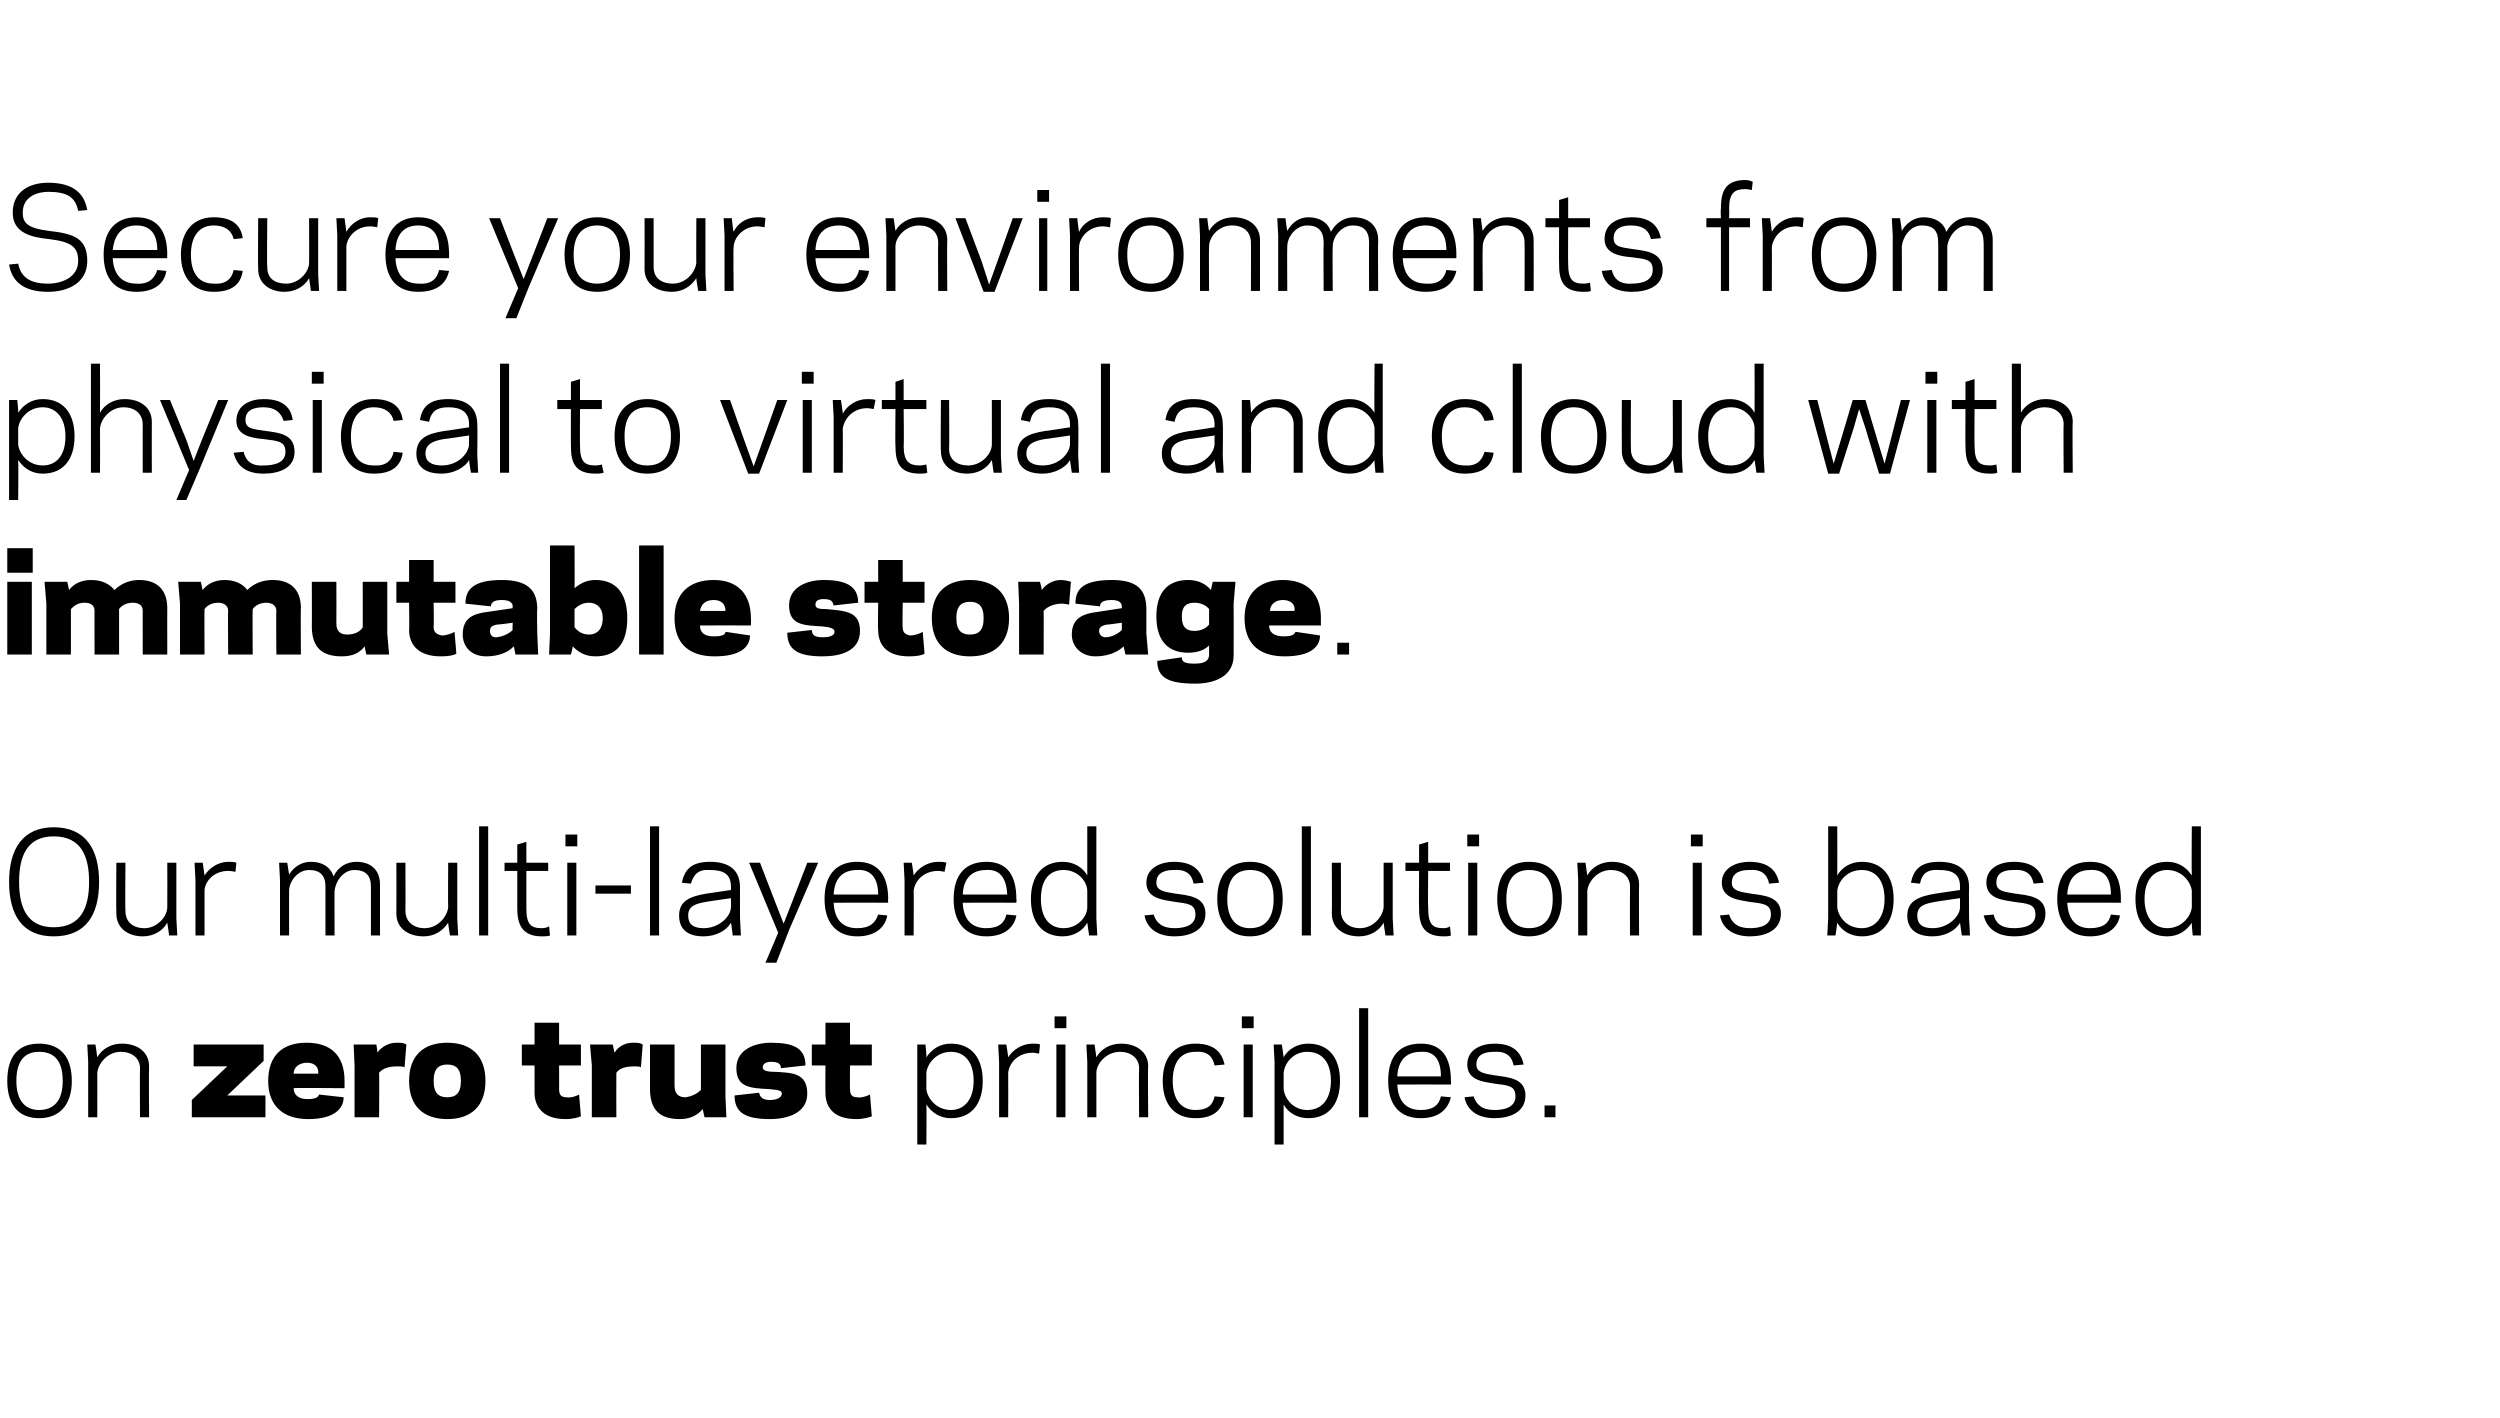
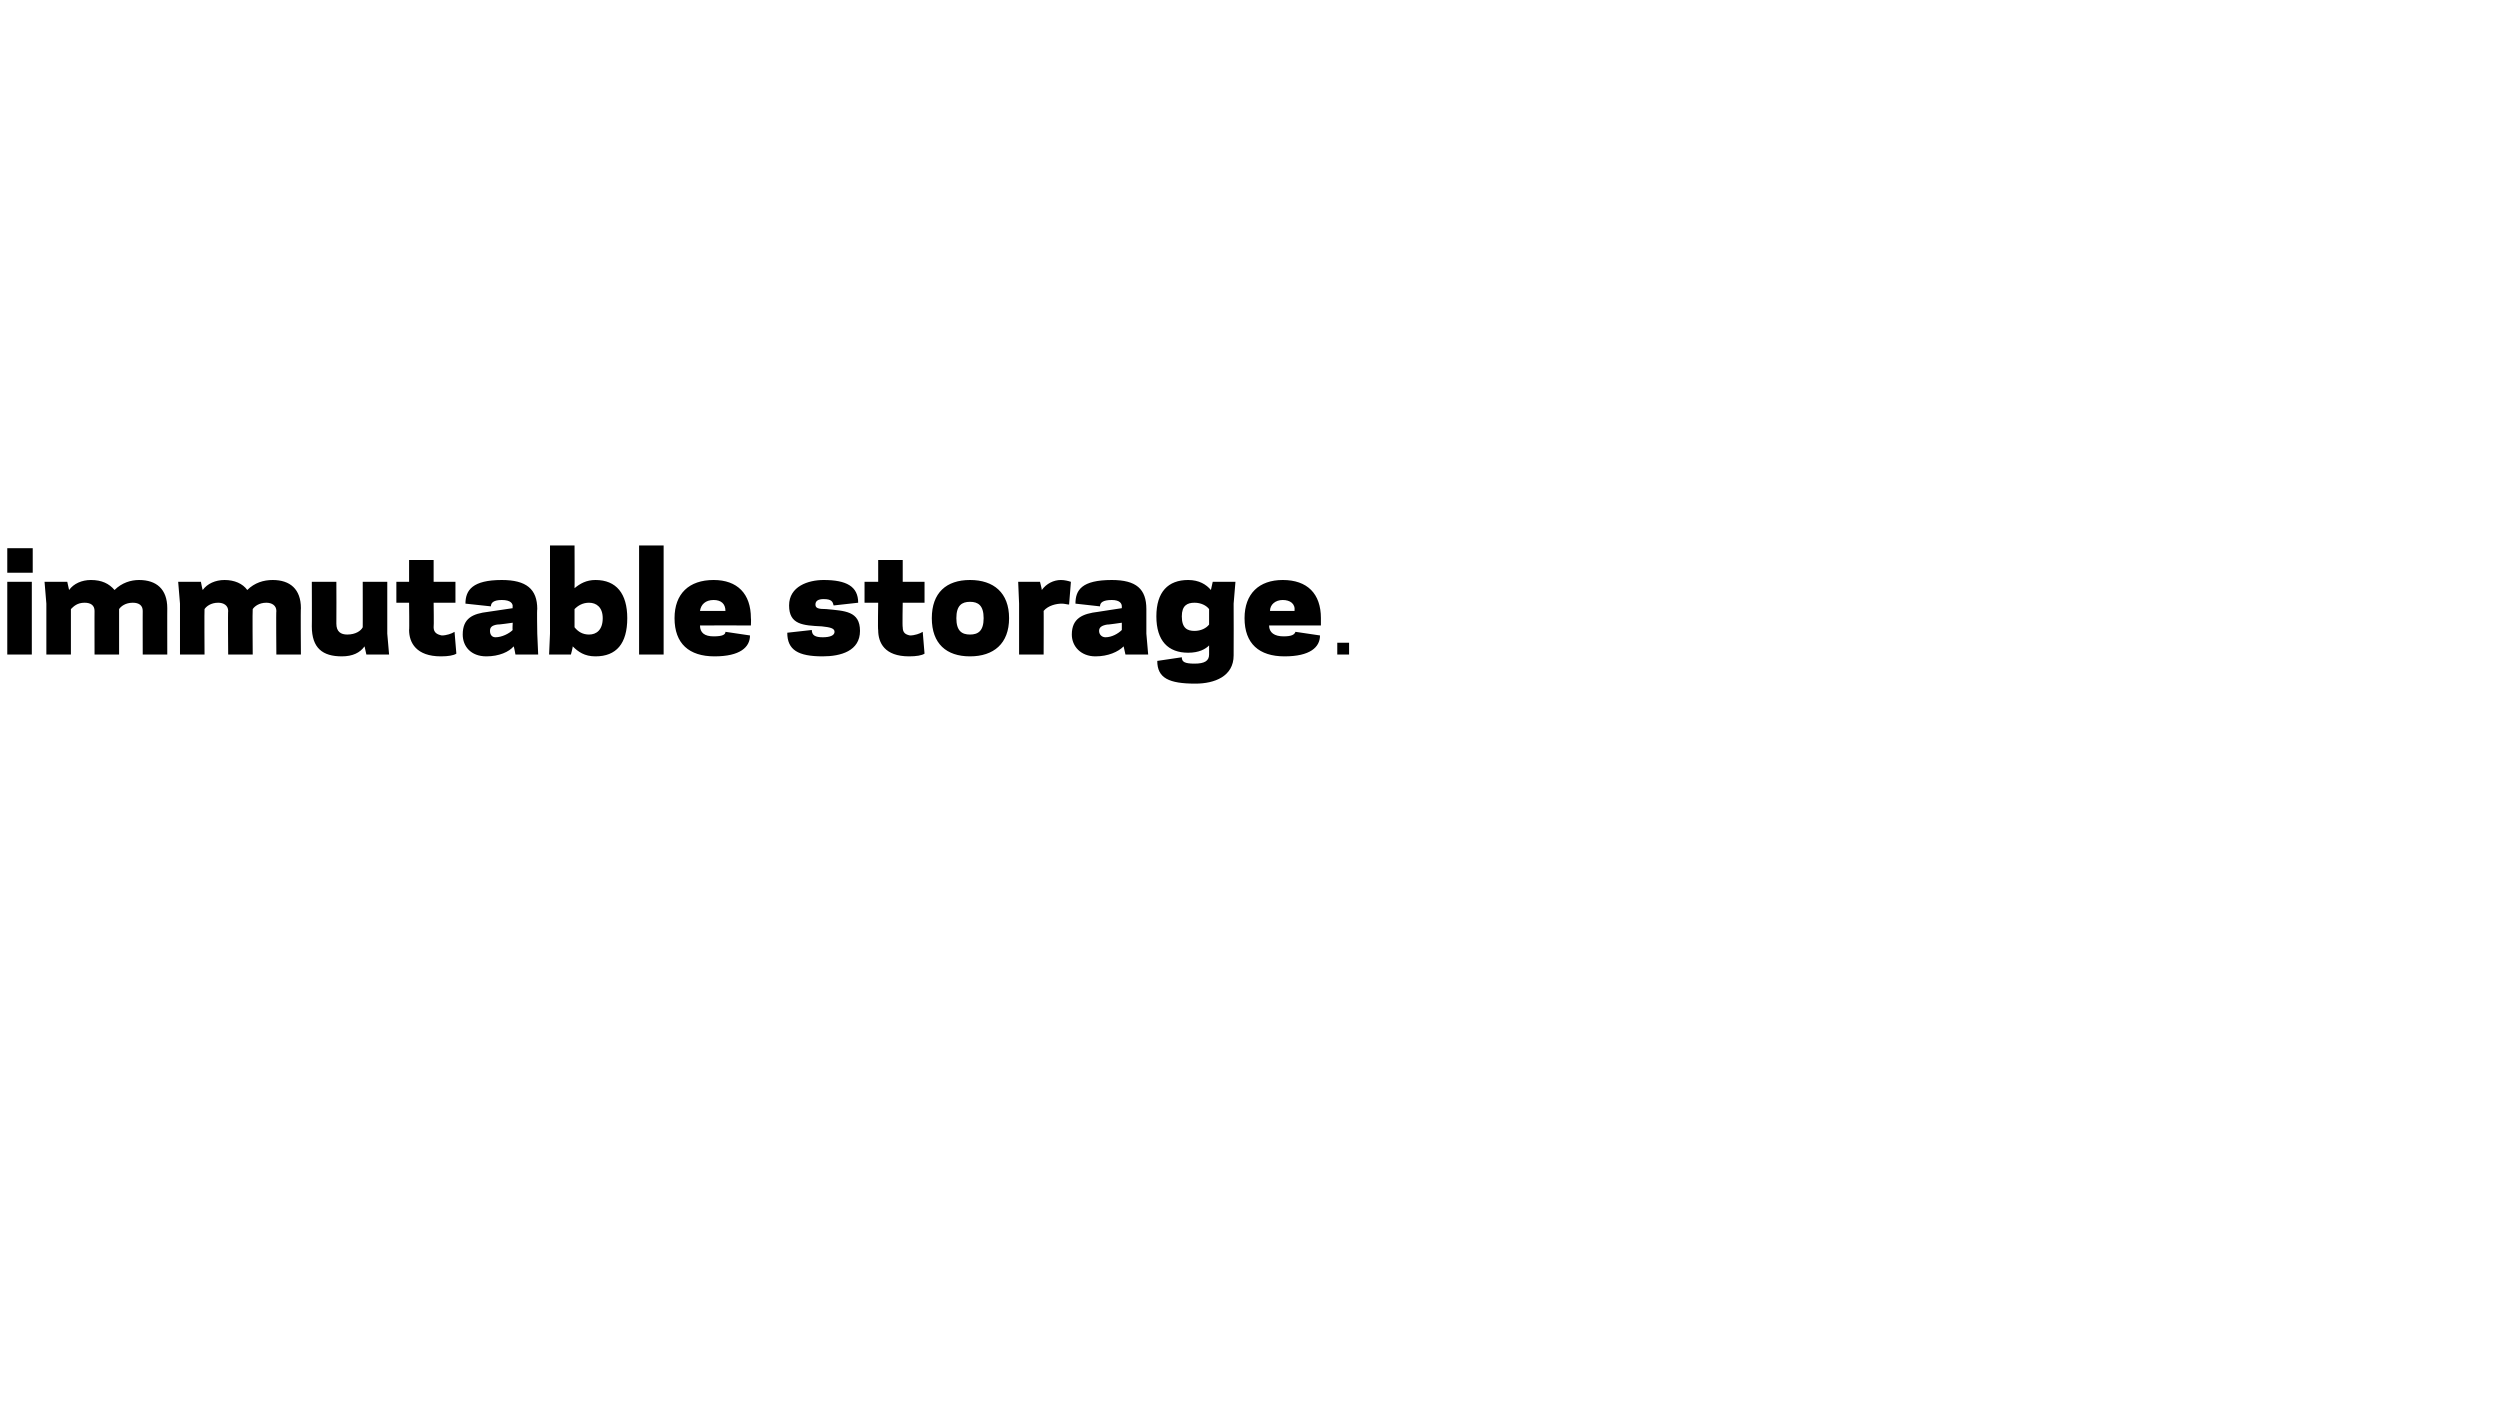
<svg xmlns="http://www.w3.org/2000/svg" version="1.1" width="275px" height="156px" viewBox="0 0 275 156">
  <desc>Secure your environments from physical to virtual and cloud with immutable storage. Our multi-layered solution is bas...</desc>
  <defs />
  <g id="Polygon15186">
-     <path d="m.8 118.9c0-2.8 1.3-4.1 3.5-4.1c2.2 0 3.6 1.3 3.6 4.1c0 2.7-1.4 4.1-3.6 4.1c-2.2 0-3.5-1.4-3.5-4.1zm1 0c0 2.2 1 3.2 2.5 3.2c1.6 0 2.6-1 2.6-3.2c0-2.3-1-3.2-2.6-3.2c-1.5 0-2.5.9-2.5 3.2zm8.9-2.6c.5-.9 1.5-1.5 2.7-1.5c1.7 0 3 .9 3 2.5c-.04.01 0 5.6 0 5.6l-1 0c0 0-.03-5.36 0-5.4c0-1.1-.9-1.8-2.1-1.8c-1.5 0-2.5 1.3-2.6 2.3c.01-.03 0 4.9 0 4.9l-1 0l0-6.1l-.1-1.9l.9 0c0 0 .21 1.36.2 1.4zm10.4 4.7l3.9-3.7l-3.7 0l0-2.4l7.7 0l0 1.8l-4 3.8l4.2 0l0 2.4l-8.1 0l0-1.9zm16.8-2.1c0-.01 0 .8 0 .8c0 0-5.64-.05-5.6 0c0 .7.5 1.2 1.5 1.2c.9 0 1.2-.2 1.3-.5c0 0 2.7.3 2.7.3c0 1.3-1.1 2.4-3.9 2.4c-2.8 0-4.4-1.5-4.4-4.2c0-2.8 1.6-4.2 4.2-4.2c2.7 0 4.2 1.4 4.2 4.2zm-5.6-.8c0 0 2.7 0 2.7 0c.1-.8-.5-1.2-1.2-1.2c-.9 0-1.5.5-1.5 1.2zm12.4-3.2c0 0-.2 2.5-.2 2.5c-.2-.1-.5-.1-.8-.1c-.6 0-1.5.1-2 .7c.04.02 0 4.9 0 4.9l-2.7 0l0-5.7l-.1-2.3l2.5 0c0 0 .15.87.1.9c.5-.7 1.3-1.1 2.1-1.1c.5 0 .8 0 1.1.2zm.3 4c0-2.8 1.6-4.2 4.2-4.2c2.6 0 4.2 1.4 4.2 4.2c0 2.8-1.6 4.2-4.2 4.2c-2.6 0-4.2-1.4-4.2-4.2zm2.7 0c0 1.4.6 1.8 1.5 1.8c.9 0 1.5-.4 1.5-1.8c0-1.4-.6-1.8-1.5-1.8c-.9 0-1.5.4-1.5 1.8zm9.7-4l1.4 0l0-2.4l2.7 0l0 2.4l2.4 0l0 2.3l-2.4 0c0 0 .01 2.63 0 2.6c0 .7.3.9.8.9c.6.1 1.2-.2 1.4-.3c0 0 .2 2.4.2 2.4c-.3.1-.8.3-1.7.3c-2.6 0-3.4-1.5-3.4-2.9c.01.01 0-3 0-3l-1.4 0l0-2.3zm13.3 0c0 0-.2 2.5-.2 2.5c-.2-.1-.4-.1-.7-.1c-.7 0-1.6.1-2 .7c-.02.02 0 4.9 0 4.9l-2.7 0l0-5.7l-.2-2.3l2.5 0c0 0 .19.87.2.9c.4-.7 1.2-1.1 2-1.1c.5 0 .8 0 1.1.2zm6.6 7.1c-.5.6-1.3 1.1-2.5 1.1c-2.1 0-3.3-.9-3.3-3.3c0-.01 0-4.9 0-4.9l2.7 0c0 0 0 4.54 0 4.5c0 1 .5 1.3 1.2 1.3c.8-.1 1.4-.5 1.7-.8c0 .01 0-5 0-5l2.7 0l0 5.7l.1 2.3l-2.4 0c0 0-.21-.89-.2-.9zm8.7-1.7c0-.4-.5-.4-1.4-.5c-2.1-.1-3.6-.2-3.6-2.3c0-2.1 2.1-2.8 3.8-2.8c2.5 0 3.8.6 3.8 2.5c0 0-2.7.3-2.7.3c0-.4-.2-.7-1.1-.7c-.5 0-.9.2-.9.6c0 .3.3.5 1.3.5c1.9.1 3.6.1 3.6 2.4c0 2.1-2.1 2.8-4.1 2.8c-2.7 0-3.9-.7-3.9-2.6c0 0 2.7-.3 2.7-.3c.1.5.4.8 1.2.8c.8 0 1.3-.3 1.3-.7zm3.3-5.4l1.5 0l0-2.4l2.7 0l0 2.4l2.4 0l0 2.3l-2.4 0c0 0-.02 2.63 0 2.6c0 .7.3.9.8.9c.5.1 1.2-.2 1.4-.3c0 0 .2 2.4.2 2.4c-.3.1-.9.3-1.7.3c-2.7 0-3.4-1.5-3.4-2.9c-.02.01 0-3 0-3l-1.5 0l0-2.3zm12.6 11l-1 0l0-9.1l0-1.9l.9 0c0 0 .14 1.38.1 1.4c.6-.9 1.5-1.5 2.7-1.5c2.2 0 3.5 1.5 3.5 4.1c0 2.6-1.3 4.1-3.5 4.1c-1.2 0-2.1-.6-2.7-1.5c.04.01 0 4.4 0 4.4zm2.7-10.2c-1.6 0-2.6 1.3-2.7 2.3c0 0 0 1.8 0 1.8c.1 1 1.1 2.3 2.7 2.3c1.5 0 2.5-1.2 2.5-3.2c0-2.1-1-3.2-2.5-3.2zm9.7.2c-.1 0-.4-.1-.7-.1c-1.7 0-2.6 1.2-2.7 2.2c.02.03 0 4.9 0 4.9l-1 0l0-6.1l-.1-1.9l.9 0c0 0 .22 1.42.2 1.4c.5-.8 1.5-1.5 2.7-1.5c.2 0 .7 0 .8.1c0 0-.1 1-.1 1zm3-2.8l-1.3 0l0-1.3l1.3 0l0 1.3zm-1.1 1.8l1 0l0 8l-1 0l0-8zm4.4 1.4c.5-.9 1.5-1.5 2.7-1.5c1.7 0 3 .9 3 2.5c-.05.01 0 5.6 0 5.6l-1 0c0 0-.04-5.36 0-5.4c0-1.1-.9-1.8-2.1-1.8c-1.5 0-2.6 1.3-2.6 2.3c0-.03 0 4.9 0 4.9l-1 0l0-6.1l-.1-1.9l.9 0c0 0 .2 1.36.2 1.4zm10.9 5.8c1.3 0 1.9-.5 2.1-1.5c0 0 1.1.1 1.1.1c-.3 1.4-1.2 2.3-3.2 2.3c-2.3 0-3.6-1.5-3.6-4.1c0-2.6 1.3-4.1 3.6-4.1c2 0 2.9.9 3.2 2.3c0 0-1.1.1-1.1.1c-.2-1-.8-1.6-2.1-1.5c-1.6 0-2.5 1.1-2.5 3.2c0 2 .9 3.2 2.5 3.2zm6.4-9l-1.3 0l0-1.3l1.3 0l0 1.3zm-1.1 1.8l1 0l0 8l-1 0l0-8zm4.4 11l-1 0l0-9.1l-.1-1.9l.9 0c0 0 .21 1.38.2 1.4c.5-.9 1.5-1.5 2.7-1.5c2.2 0 3.5 1.5 3.5 4.1c0 2.6-1.3 4.1-3.5 4.1c-1.2 0-2.2-.6-2.7-1.5c.01.01 0 4.4 0 4.4zm2.6-10.2c-1.6 0-2.5 1.3-2.6 2.3c0 0 0 1.8 0 1.8c.1 1 1 2.3 2.6 2.3c1.6 0 2.6-1.2 2.6-3.2c0-2.1-1-3.2-2.6-3.2zm5.7-4.8l1 0l0 12l-1 0l0-12zm10.1 8c.03-.03 0 .4 0 .4c0 0-5.9-.02-5.9 0c.1 2 1.1 2.8 2.6 2.8c1.4 0 2-.6 2.2-1.5c0 0 1.1.1 1.1.1c-.3 1.2-1.2 2.3-3.3 2.3c-2.3 0-3.6-1.4-3.6-4.1c0-2.8 1.3-4.1 3.6-4.1c2.3 0 3.3 1.5 3.3 4.1zm-5.9-.5c0 0 4.8 0 4.8 0c0-1.8-.7-2.8-2.2-2.7c-1.5 0-2.5.8-2.6 2.7zm13 2.2c0-1.2-.8-1.2-2.3-1.4c-1.1-.2-3-.3-3-2.1c0-1.7 1.6-2.3 3-2.3c2 0 2.9.9 3.2 2.3c0 0-1.1.1-1.1.1c-.2-1-.8-1.6-2.2-1.5c-.8 0-1.9.2-1.9 1.4c0 .9.9 1 2.1 1.2c1.4.2 3.3.3 3.3 2.2c0 1.9-1.8 2.5-3.4 2.5c-2.1 0-3.1-1.1-3.3-2.3c0 0 1-.1 1-.1c.3.9.9 1.5 2.3 1.5c1.1 0 2.3-.3 2.3-1.5zm4.4 2.3l-1.2 0l0-1.3l1.2 0l0 1.3z" stroke="none" fill="#000" />
-   </g>
+     </g>
  <g id="Polygon15185">
-     <path d="m1 97c0-3.6 1.5-6 4.9-6c3.5 0 5 2.4 5 6c0 3.7-1.5 6-5 6c-3.4 0-4.9-2.3-4.9-6zm1.1 0c0 2.7.8 5 3.8 5c3.1 0 3.9-2.3 3.9-5c0-2.7-.8-5-3.9-5c-3 0-3.8 2.3-3.8 5zm16.3 4.5c-.5.9-1.5 1.5-2.7 1.5c-1.6 0-2.9-.9-2.9-2.5c-.04-.04 0-5.6 0-5.6l1 0c0 0-.05 5.34 0 5.3c0 1.2.8 1.9 2.1 1.9c1.4 0 2.5-1.3 2.5-2.3c.02 0 0-4.9 0-4.9l1 0l0 6.1l.1 1.9l-.9 0c0 0-.18-1.39-.2-1.4zm7.5-5.6c-.1 0-.4-.1-.8-.1c-1.6 0-2.6 1.2-2.6 2.2c0 .03 0 4.9 0 4.9l-1 0l0-6.1l-.1-1.9l.9 0c0 0 .2 1.42.2 1.4c.5-.8 1.5-1.5 2.6-1.5c.3 0 .7 0 .9.1c0 0-.1 1-.1 1zm5.9.3c.5-.8 1.3-1.4 2.4-1.4c1.2 0 2.1.5 2.5 1.6c.5-1.1 1.5-1.6 2.5-1.6c1.6 0 2.6.9 2.6 2.5c-.01.01 0 5.6 0 5.6l-1 0c0 0 0-5.36 0-5.4c0-1.2-.6-1.8-1.8-1.8c-1.3 0-2.1 1.3-2.2 2.3c-.01-.03 0 4.9 0 4.9l-1 0c0 0 0-5.36 0-5.4c0-1.2-.6-1.8-1.8-1.8c-1.3 0-2.2 1.3-2.2 2.3c0-.03 0 4.9 0 4.9l-1 0l0-6.1l-.1-1.9l.9 0c0 0 .2 1.33.2 1.3zm17.5 5.3c-.6.9-1.5 1.5-2.7 1.5c-1.7 0-3-.9-3-2.5c.02-.04 0-5.6 0-5.6l1 0c0 0 .01 5.34 0 5.3c0 1.2.9 1.9 2.1 1.9c1.5 0 2.5-1.3 2.6-2.3c-.03 0 0-4.9 0-4.9l1 0l0 6.1l.1 1.9l-.9 0c0 0-.23-1.39-.2-1.4zm3.4-10.6l1 0l0 12l-1 0l0-12zm2.8 4l1.4 0l0-2l1-.3l0 2.3l2.4 0l0 .9l-2.4 0c0 0 0 4.09 0 4.1c0 1.8.5 2.2 1.7 2.2c.4 0 .6-.1.8-.2c0 0 .1 1 .1 1c-.2.1-.6.1-.9.1c-2.3 0-2.7-1.5-2.7-3.1c.01-.01 0-4.1 0-4.1l-1.4 0l0-.9zm8-1.8l-1.3 0l0-1.3l1.3 0l0 1.3zm-1.1 1.8l1 0l0 8l-1 0l0-8zm3.1 3.4l0-.9l3.9 0l0 .9l-3.9 0zm6-7.4l1 0l0 12l-1 0l0-12zm6.2 7.4c0 0 2.7-.4 2.7-.4c0 0 .03-.38 0-.4c0-1.4-.9-1.8-2.3-1.8c-1.3-.1-1.8.5-2.1 1.5c0 0-1-.1-1-.1c.3-1.4 1-2.3 3.1-2.3c2.1 0 3.3.9 3.3 2.8c-.01-.02 0 3.4 0 3.4l.1 1.9l-.9 0c0 0-.17-1.4-.2-1.4c-.5.9-1.7 1.5-3 1.5c-1.8 0-2.7-.8-2.7-2.3c0-1.6 1.2-2.1 3-2.4zm-.3 3.8c1.7 0 3-1.3 3-2.3c.03 0 0-1 0-1c0 0-2.72.39-2.7.4c-1.1.2-2 .4-2 1.5c0 1 .6 1.4 1.7 1.4zm9.4.2l-1.4 3.6l-1.2 0l1.4-3.3l-3.2-7.7l1.2 0l1.7 4.4l.9 2.3l.9-2.3l1.7-4.4l1.2 0l-3.2 7.4zm10.9-3.4c-.04-.03 0 .4 0 .4c0 0-5.96-.02-6 0c.1 2 1.1 2.8 2.6 2.8c1.4 0 2-.6 2.3-1.5c0 0 1 .1 1 .1c-.2 1.2-1.2 2.3-3.3 2.3c-2.2 0-3.6-1.4-3.6-4.1c0-2.8 1.4-4.1 3.6-4.1c2.3 0 3.4 1.5 3.4 4.1zm-6-.5c0 0 4.9 0 4.9 0c0-1.8-.8-2.8-2.3-2.7c-1.5 0-2.5.8-2.6 2.7zm12.2-2.5c-.1 0-.4-.1-.7-.1c-1.7 0-2.6 1.2-2.7 2.2c.03.03 0 4.9 0 4.9l-1 0l0-6.1l-.1-1.9l.9 0c0 0 .23 1.42.2 1.4c.5-.8 1.5-1.5 2.7-1.5c.3 0 .7 0 .9.1c0 0-.2 1-.2 1zm7.9 3c.04-.03 0 .4 0 .4c0 0-5.89-.02-5.9 0c.1 2 1.1 2.8 2.6 2.8c1.4 0 2-.6 2.2-1.5c0 0 1.1.1 1.1.1c-.2 1.2-1.2 2.3-3.3 2.3c-2.2 0-3.6-1.4-3.6-4.1c0-2.8 1.4-4.1 3.6-4.1c2.3 0 3.3 1.5 3.3 4.1zm-5.9-.5c0 0 4.9 0 4.9 0c-.1-1.8-.8-2.8-2.3-2.7c-1.5 0-2.5.8-2.6 2.7zm13.7-7.5l1 0l0 10.1l.1 1.9l-.9 0c0 0-.19-1.4-.2-1.4c-.5.9-1.5 1.5-2.7 1.5c-2.2 0-3.5-1.5-3.5-4.1c0-2.6 1.3-4.1 3.5-4.1c1.2 0 2.2.6 2.7 1.5c.01-.04 0-5.4 0-5.4zm-2.6 11.2c1.6 0 2.6-1.3 2.6-2.3c0 0 0-1.8 0-1.8c0-1-1-2.3-2.6-2.3c-1.6 0-2.5 1.1-2.5 3.2c0 2 .9 3.2 2.5 3.2zm14.5-1.5c0-1.2-.9-1.2-2.3-1.4c-1.1-.2-3.1-.3-3.1-2.1c0-1.7 1.7-2.3 3-2.3c2.1 0 3 .9 3.3 2.3c0 0-1.1.1-1.1.1c-.2-1-.8-1.6-2.2-1.5c-.8 0-1.9.2-1.9 1.4c0 .9.9 1 2.1 1.2c1.4.2 3.3.3 3.3 2.2c0 1.9-1.8 2.5-3.4 2.5c-2.1 0-3.1-1.1-3.3-2.3c0 0 1-.1 1-.1c.3.9.9 1.5 2.3 1.5c1.1 0 2.3-.3 2.3-1.5zm2.4-1.7c0-2.8 1.4-4.1 3.6-4.1c2.2 0 3.6 1.3 3.6 4.1c0 2.7-1.4 4.1-3.6 4.1c-2.2 0-3.6-1.4-3.6-4.1zm1.1 0c0 2.2 1 3.2 2.5 3.2c1.6 0 2.6-1 2.6-3.2c0-2.3-1-3.2-2.6-3.2c-1.5 0-2.5.9-2.5 3.2zm8.2-8l1 0l0 12l-1 0l0-12zm9 10.6c-.5.9-1.5 1.5-2.7 1.5c-1.7 0-3-.9-3-2.5c.03-.04 0-5.6 0-5.6l1 0c0 0 .02 5.34 0 5.3c0 1.2.9 1.9 2.1 1.9c1.5 0 2.5-1.3 2.6-2.3c-.01 0 0-4.9 0-4.9l1 0l0 6.1l.1 1.9l-.9 0c0 0-.21-1.39-.2-1.4zm2.4-6.6l1.5 0l0-2l1-.3l0 2.3l2.4 0l0 .9l-2.4 0c0 0-.04 4.09 0 4.1c0 1.8.5 2.2 1.7 2.2c.3 0 .6-.1.7-.2c0 0 .1 1 .1 1c-.2.1-.5.1-.8.1c-2.4 0-2.7-1.5-2.7-3.1c-.03-.01 0-4.1 0-4.1l-1.5 0l0-.9zm8.1-1.8l-1.3 0l0-1.3l1.3 0l0 1.3zm-1.2 1.8l1 0l0 8l-1 0l0-8zm3.2 4c0-2.8 1.3-4.1 3.5-4.1c2.2 0 3.6 1.3 3.6 4.1c0 2.7-1.4 4.1-3.6 4.1c-2.2 0-3.5-1.4-3.5-4.1zm1 0c0 2.2 1 3.2 2.5 3.2c1.6 0 2.6-1 2.6-3.2c0-2.3-1-3.2-2.6-3.2c-1.5 0-2.5.9-2.5 3.2zm8.9-2.6c.5-.9 1.5-1.5 2.7-1.5c1.7 0 3 .9 3 2.5c-.03.01 0 5.6 0 5.6l-1 0c0 0-.02-5.36 0-5.4c0-1.1-.9-1.8-2.1-1.8c-1.5 0-2.5 1.3-2.6 2.3c.01-.03 0 4.9 0 4.9l-1 0l0-6.1l-.1-1.9l.9 0c0 0 .21 1.36.2 1.4zm12.7-3.2l-1.3 0l0-1.3l1.3 0l0 1.3zm-1.1 1.8l1 0l0 8l-1 0l0-8zm8.6 5.7c0-1.2-.9-1.2-2.4-1.4c-1-.2-3-.3-3-2.1c0-1.7 1.7-2.3 3-2.3c2.1 0 3 .9 3.3 2.3c0 0-1.1.1-1.1.1c-.2-1-.8-1.6-2.2-1.5c-.8 0-1.9.2-1.9 1.4c0 .9.9 1 2.1 1.2c1.4.2 3.3.3 3.3 2.2c0 1.9-1.8 2.5-3.4 2.5c-2.1 0-3.1-1.1-3.3-2.3c0 0 1-.1 1-.1c.3.9.9 1.5 2.3 1.5c1.1 0 2.3-.3 2.3-1.5zm7.3-4.3c.5-.9 1.5-1.5 2.7-1.5c2.2 0 3.5 1.5 3.5 4.1c0 2.6-1.3 4.1-3.5 4.1c-1.2 0-2.2-.6-2.7-1.5c.02 0-.2 1.4-.2 1.4l-.9 0l.1-1.9l0-10.1l1 0c0 0 .02 5.36 0 5.4zm2.7-.6c-1.7 0-2.6 1.3-2.7 2.3c0 0 0 1.8 0 1.8c.1 1 1 2.3 2.7 2.3c1.5 0 2.5-1.2 2.5-3.2c0-2.1-1-3.2-2.5-3.2zm8.1 2.6c-.02 0 2.7-.4 2.7-.4c0 0 .01-.38 0-.4c0-1.4-.9-1.8-2.3-1.8c-1.4-.1-1.9.5-2.1 1.5c0 0-1-.1-1-.1c.3-1.4 1-2.3 3.1-2.3c2.1 0 3.3.9 3.3 2.8c-.03-.02 0 3.4 0 3.4l.1 1.9l-.9 0c0 0-.19-1.4-.2-1.4c-.5.9-1.7 1.5-3 1.5c-1.8 0-2.8-.8-2.8-2.3c0-1.6 1.3-2.1 3.1-2.4zm-.3 3.8c1.7 0 3-1.3 3-2.3c.01 0 0-1 0-1c0 0-2.74.39-2.7.4c-1.1.2-2 .4-2 1.5c0 1 .6 1.4 1.7 1.4zm11.3-1.5c0-1.2-.9-1.2-2.4-1.4c-1.1-.2-3-.3-3-2.1c0-1.7 1.6-2.3 3-2.3c2.1 0 3 .9 3.3 2.3c0 0-1.1.1-1.1.1c-.2-1-.8-1.6-2.2-1.5c-.9 0-1.9.2-1.9 1.4c0 .9.8 1 2.1 1.2c1.4.2 3.3.3 3.3 2.2c0 1.9-1.8 2.5-3.4 2.5c-2.2 0-3.1-1.1-3.4-2.3c0 0 1.1-.1 1.1-.1c.2.9.8 1.5 2.2 1.5c1.2 0 2.4-.3 2.4-1.5zm9.4-1.7c-.01-.03 0 .4 0 .4c0 0-5.93-.02-5.9 0c.1 2 1.1 2.8 2.5 2.8c1.5 0 2.1-.6 2.3-1.5c0 0 1 .1 1 .1c-.2 1.2-1.2 2.3-3.3 2.3c-2.2 0-3.6-1.4-3.6-4.1c0-2.8 1.4-4.1 3.6-4.1c2.4 0 3.4 1.5 3.4 4.1zm-5.9-.5c0 0 4.8 0 4.8 0c0-1.8-.7-2.8-2.3-2.7c-1.4 0-2.4.8-2.5 2.7zm13.7-7.5l1 0l0 10.1l0 1.9l-.9 0c0 0-.14-1.4-.1-1.4c-.6.9-1.5 1.5-2.7 1.5c-2.2 0-3.5-1.5-3.5-4.1c0-2.6 1.3-4.1 3.5-4.1c1.2 0 2.1.6 2.7 1.5c-.04-.04 0-5.4 0-5.4zm-2.7 11.2c1.6 0 2.6-1.3 2.7-2.3c0 0 0-1.8 0-1.8c-.1-1-1.1-2.3-2.7-2.3c-1.5 0-2.5 1.1-2.5 3.2c0 2 1 3.2 2.5 3.2z" stroke="none" fill="#000" />
-   </g>
+     </g>
  <g id="Polygon15184">
    <path d="m3.6 63l-2.8 0l0-2.7l2.8 0l0 2.7zm-2.8 1l2.7 0l0 8l-2.7 0l0-8zm6.8.9c.5-.7 1.4-1.1 2.4-1.1c1.2 0 2 .4 2.6 1.1c.8-.8 1.8-1.1 2.7-1.1c1.9 0 3.1 1 3.1 3.1c-.01-.03 0 5.1 0 5.1l-2.7 0c0 0-.01-4.83 0-4.8c0-.6-.4-.9-1.1-.9c-.8 0-1.3.4-1.5.7c-.01 0 0 5 0 5l-2.7 0c0 0-.01-4.83 0-4.8c0-.6-.4-.9-1.1-.9c-.8 0-1.2.4-1.5.7c0 0 0 5 0 5l-2.7 0l0-5.6l-.2-2.4l2.5 0c0 0 .2.9.2.9zm14.7 0c.5-.7 1.4-1.1 2.4-1.1c1.1 0 2 .4 2.5 1.1c.8-.8 1.8-1.1 2.8-1.1c1.9 0 3.1 1 3.1 3.1c-.04-.03 0 5.1 0 5.1l-2.7 0c0 0-.04-4.83 0-4.8c0-.6-.5-.9-1.1-.9c-.8 0-1.3.4-1.5.7c-.04 0 0 5 0 5l-2.7 0c0 0-.04-4.83 0-4.8c0-.6-.5-.9-1.1-.9c-.8 0-1.3.4-1.5.7c-.03 0 0 5 0 5l-2.7 0l0-5.6l-.2-2.4l2.5 0c0 0 .17.9.2.9zm17.8 6.2c-.5.7-1.3 1.1-2.5 1.1c-2.1 0-3.3-.9-3.3-3.3c.02.02 0-4.9 0-4.9l2.7 0c0 0 .02 4.58 0 4.6c0 .9.5 1.2 1.2 1.2c.9 0 1.5-.4 1.7-.8c.01.04 0-5 0-5l2.7 0l0 5.7l.2 2.3l-2.5 0c0 0-.19-.86-.2-.9zm3.5-7.1l1.4 0l0-2.4l2.7 0l0 2.4l2.4 0l0 2.3l-2.4 0c0 0 .04 2.67 0 2.7c0 .6.4.8.9.9c.5 0 1.1-.2 1.4-.4c0 0 .2 2.4.2 2.4c-.3.2-.9.3-1.7.3c-2.7 0-3.5-1.5-3.5-2.9c.04.04 0-3 0-3l-1.4 0l0-2.3zm10.1 3.3c.03 0 2.7-.4 2.7-.4c0 0-.05-.2 0-.2c0-.3-.2-.7-1.2-.7c-.9 0-1.2.3-1.2.7c0 0-2.8-.3-2.8-.3c0-1.5.8-2.6 4-2.6c2.7 0 3.9 1 3.9 3.2c-.05-.04 0 2.7 0 2.7l.1 2.3l-2.5 0c0 0-.15-.86-.2-.9c-.5.6-1.6 1.1-3 1.1c-1.7 0-2.6-1.1-2.6-2.4c0-1.8 1.1-2.3 2.8-2.5zm.8 2.8c.7 0 1.5-.4 1.9-.8c-.05.03 0-.8 0-.8c0 0-1.68.24-1.7.2c-.6.1-.8.3-.8.7c0 .4.2.7.6.7zm8.7-5.4c.6-.5 1.3-.9 2.3-.9c2.3 0 3.5 1.5 3.5 4.2c0 2.8-1.2 4.2-3.5 4.2c-1.2 0-1.9-.5-2.5-1.1c.03.04-.2.9-.2.9l-2.4 0l.1-2.3l0-9.7l2.7 0c0 0 .02 4.74 0 4.7zm1.6 1.6c-.7 0-1.2.3-1.6.7c0 0 0 2 0 2c.4.5.9.8 1.6.8c.8 0 1.5-.5 1.5-1.8c0-1.2-.7-1.7-1.5-1.7zm5.5-6.3l2.7 0l0 12l-2.7 0l0-12zm12.3 8c.03.02 0 .8 0 .8c0 0-5.61-.01-5.6 0c0 .8.5 1.2 1.5 1.2c1 0 1.3-.2 1.3-.5c0 0 2.7.4 2.7.4c0 1.3-1.1 2.3-3.9 2.3c-2.8 0-4.4-1.4-4.4-4.2c0-2.7 1.6-4.2 4.3-4.2c2.6 0 4.1 1.5 4.1 4.2zm-5.6-.8c0 0 2.8 0 2.8 0c0-.8-.5-1.2-1.3-1.2c-.9 0-1.4.5-1.5 1.2zm14.8 2.3c0-.4-.5-.5-1.4-.6c-2.1-.1-3.6-.2-3.6-2.3c0-2.1 2.1-2.8 3.8-2.8c2.5 0 3.8.7 3.8 2.5c0 0-2.7.3-2.7.3c-.1-.4-.2-.7-1.1-.7c-.6 0-.9.2-.9.6c0 .4.3.5 1.2.5c2 .2 3.7.2 3.7 2.4c0 2.2-2.1 2.8-4.1 2.8c-2.7 0-3.9-.7-3.9-2.6c0 0 2.7-.3 2.7-.3c0 .6.4.8 1.2.8c.8 0 1.3-.2 1.3-.6zm3.3-5.5l1.5 0l0-2.4l2.7 0l0 2.4l2.4 0l0 2.3l-2.4 0c0 0-.05 2.67 0 2.7c0 .6.3.8.8.9c.5 0 1.1-.2 1.4-.4c0 0 .2 2.4.2 2.4c-.3.2-.9.3-1.7.3c-2.7 0-3.4-1.5-3.4-2.9c-.05.04 0-3 0-3l-1.5 0l0-2.3zm7.4 4c0-2.8 1.6-4.2 4.2-4.2c2.6 0 4.3 1.4 4.3 4.2c0 2.8-1.7 4.2-4.3 4.2c-2.6 0-4.2-1.4-4.2-4.2zm2.7 0c0 1.4.6 1.8 1.5 1.8c.9 0 1.5-.4 1.5-1.8c0-1.4-.6-1.8-1.5-1.8c-.9 0-1.5.4-1.5 1.8zm12.6-4c0 0-.2 2.5-.2 2.5c-.2 0-.5-.1-.8-.1c-.6 0-1.5.2-2 .8c.02-.05 0 4.8 0 4.8l-2.7 0l0-5.6l-.1-2.4l2.4 0c0 0 .23.9.2.9c.5-.7 1.3-1.1 2.1-1.1c.4 0 .8.1 1.1.2zm3 3.3c-.02 0 2.6-.4 2.6-.4c0 0 0-.2 0-.2c0-.3-.2-.7-1.1-.7c-1 0-1.3.3-1.3.7c0 0-2.7-.3-2.7-.3c0-1.5.7-2.6 4-2.6c2.7 0 3.8 1 3.8 3.2c0-.04 0 2.7 0 2.7l.2 2.3l-2.5 0c0 0-.2-.86-.2-.9c-.6.6-1.7 1.1-3.1 1.1c-1.6 0-2.6-1.1-2.6-2.4c0-1.8 1.2-2.3 2.9-2.5zm.8 2.8c.7 0 1.4-.4 1.8-.8c0 .03 0-.8 0-.8c0 0-1.63.24-1.6.2c-.6.1-.9.3-.9.7c0 .4.3.7.7.7zm11.4 1.9c0 0 0-1 0-1c-.4.4-1.1.8-2.3.8c-2.2 0-3.5-1.3-3.5-4c0-2.7 1.3-4 3.5-4c1.2 0 2 .5 2.5 1.1c.01 0 .2-.9.2-.9l2.5 0l-.2 2.4c0 0 .02 5.69 0 5.7c0 2.3-2.1 3.1-4.2 3.1c-2.9 0-4.2-.6-4.2-2.5c0 0 2.7-.4 2.7-.4c0 .5.3.7 1.4.7c1.1 0 1.6-.3 1.6-1zm-1.6-2.6c.7 0 1.3-.3 1.6-.7c0 0 0-1.7 0-1.7c-.3-.4-.9-.7-1.6-.7c-.8 0-1.4.3-1.4 1.5c0 1.3.6 1.6 1.4 1.6zm13.9-1.4c-.01.02 0 .8 0 .8c0 0-5.65-.01-5.7 0c0 .8.6 1.2 1.6 1.2c.9 0 1.2-.2 1.3-.5c0 0 2.7.4 2.7.4c0 1.3-1.1 2.3-3.9 2.3c-2.8 0-4.4-1.4-4.4-4.2c0-2.7 1.6-4.2 4.2-4.2c2.7 0 4.2 1.5 4.2 4.2zm-5.6-.8c0 0 2.7 0 2.7 0c.1-.8-.5-1.2-1.3-1.2c-.8 0-1.4.5-1.4 1.2zm8.7 4.8l-1.3 0l0-1.3l1.3 0l0 1.3z" stroke="none" fill="#000" />
  </g>
  <g id="Polygon15183">
-     <path d="m2 55l-1 0l0-9.1l0-1.9l.9 0c0 0 .14 1.41.1 1.4c.6-.9 1.5-1.5 2.7-1.5c2.2 0 3.5 1.5 3.5 4.1c0 2.6-1.3 4.1-3.5 4.1c-1.2 0-2.1-.6-2.7-1.5c.04.05 0 4.4 0 4.4zm2.7-10.2c-1.6 0-2.6 1.3-2.7 2.3c0 0 0 1.8 0 1.8c.1 1 1.1 2.3 2.7 2.3c1.5 0 2.5-1.1 2.5-3.2c0-2-1-3.2-2.5-3.2zm5.3-4.8l1 0c0 0 .02 5.4 0 5.4c.5-.9 1.5-1.5 2.7-1.5c1.7 0 3 .9 3 2.5c-.02.05 0 5.6 0 5.6l-1 0c0 0-.01-5.33 0-5.3c0-1.2-.9-1.9-2.1-1.9c-1.5 0-2.5 1.3-2.6 2.3c.02.01 0 4.9 0 4.9l-1 0l0-12zm12 11.5l-1.5 3.5l-1.1 0l1.4-3.3l-3.2-7.7l1.1 0l1.8 4.4l.8 2.3l.9-2.3l1.8-4.4l1.1 0l-3.1 7.5zm9.4-1.8c0-1.2-.9-1.2-2.4-1.4c-1.1-.1-3-.3-3-2c0-1.8 1.6-2.4 3-2.4c2.1 0 3 .9 3.2 2.3c0 0-1 .1-1 .1c-.3-.9-.9-1.5-2.2-1.5c-.9 0-2 .2-2 1.4c0 1 .9 1 2.2 1.2c1.4.2 3.2.3 3.2 2.3c0 1.8-1.7 2.4-3.4 2.4c-2.1 0-3-1-3.3-2.3c0 0 1.1-.1 1.1-.1c.2.9.8 1.6 2.2 1.5c1.2 0 2.4-.3 2.4-1.5zm4.2-7.5l-1.3 0l0-1.3l1.3 0l0 1.3zm-1.2 1.8l1 0l0 8l-1 0l0-8zm6.7 7.2c1.3.1 2-.5 2.2-1.5c0 0 1 .1 1 .1c-.2 1.4-1.1 2.3-3.2 2.3c-2.2 0-3.6-1.5-3.6-4.1c0-2.6 1.4-4.1 3.6-4.1c2.1 0 3 .9 3.2 2.3c0 0-1 .1-1 .1c-.2-.9-.9-1.5-2.2-1.5c-1.6 0-2.5 1.2-2.5 3.2c0 2.1.9 3.2 2.5 3.2zm7.8-3.8c-.05.04 2.7-.4 2.7-.4c0 0-.02-.34 0-.3c0-1.4-.9-1.9-2.3-1.9c-1.4 0-1.9.6-2.1 1.6c0 0-1-.2-1-.2c.2-1.4 1-2.3 3.1-2.3c2 0 3.2.9 3.2 2.8c.04.02 0 3.4 0 3.4l.1 1.9l-.8 0c0 0-.22-1.37-.2-1.4c-.5.9-1.8 1.5-3 1.5c-1.9 0-2.8-.8-2.8-2.2c0-1.7 1.2-2.2 3.1-2.5zm-.3 3.8c1.7 0 2.9-1.2 3-2.3c-.02.04 0-1 0-1c0 0-2.76.42-2.8.4c-1.1.2-2 .5-2 1.6c0 .9.7 1.3 1.8 1.3zm6.4-11.2l1 0l0 12l-1 0l0-12zm6.3 4l1.5 0l0-2l1-.3l0 2.3l2.4 0l0 1l-2.4 0c0 0-.02 4.03 0 4c0 1.8.5 2.2 1.7 2.2c.4 0 .6-.1.7-.1c0 0 .2.9.2.9c-.3.1-.6.1-.9.1c-2.4 0-2.7-1.4-2.7-3.1c-.01.03 0-4 0-4l-1.5 0l0-1zm6.3 4c0-2.7 1.4-4.1 3.6-4.1c2.2 0 3.6 1.4 3.6 4.1c0 2.8-1.4 4.1-3.6 4.1c-2.2 0-3.6-1.3-3.6-4.1zm1.1 0c0 2.3.9 3.2 2.5 3.2c1.6 0 2.6-.9 2.6-3.2c0-2.2-1-3.2-2.6-3.2c-1.6 0-2.5 1-2.5 3.2zm14.8 4.1l-1.2 0l-3.1-8.1l1.1 0l1.7 4.8l.9 2.5l.9-2.5l1.7-4.8l1.1 0l-3.1 8.1zm6-9.9l-1.3 0l0-1.3l1.3 0l0 1.3zm-1.2 1.8l1 0l0 8l-1 0l0-8zm7.8 1c-.1 0-.4-.1-.7-.1c-1.7 0-2.6 1.3-2.7 2.3c.03-.03 0 4.8 0 4.8l-1 0l0-6.1l-.1-1.9l.9 0c0 0 .23 1.46.2 1.5c.5-.9 1.5-1.6 2.7-1.6c.3 0 .7 0 .9.1c0 0-.2 1-.2 1zm.9-1l1.5 0l0-2l.9-.3l0 2.3l2.5 0l0 1l-2.5 0c0 0 .05 4.03 0 4c0 1.8.6 2.2 1.8 2.2c.3 0 .6-.1.7-.1c0 0 .1.9.1.9c-.2.1-.5.1-.8.1c-2.4 0-2.7-1.4-2.7-3.1c-.04.03 0-4 0-4l-1.5 0l0-1zm12.1 6.6c-.5.9-1.5 1.5-2.7 1.5c-1.7 0-2.9-.9-2.9-2.5c-.05 0 0-5.6 0-5.6l.9 0c0 0 .04 5.37 0 5.4c0 1.2.9 1.8 2.1 1.8c1.5 0 2.6-1.3 2.6-2.3c.01.04 0-4.9 0-4.9l1 0l0 6.2l.1 1.8l-.9 0c0 0-.19-1.35-.2-1.4zm5.9-3.2c-.04.04 2.7-.4 2.7-.4c0 0-.01-.34 0-.3c0-1.4-.9-1.9-2.3-1.9c-1.4 0-1.9.6-2.1 1.6c0 0-1-.2-1-.2c.2-1.4 1-2.3 3.1-2.3c2 0 3.2.9 3.2 2.8c.05.02 0 3.4 0 3.4l.1 1.9l-.8 0c0 0-.21-1.37-.2-1.4c-.5.9-1.8 1.5-3 1.5c-1.9 0-2.8-.8-2.8-2.2c0-1.7 1.2-2.2 3.1-2.5zm-.3 3.8c1.7 0 2.9-1.2 3-2.3c-.01.04 0-1 0-1c0 0-2.76.42-2.8.4c-1.1.2-2 .5-2 1.6c0 .9.7 1.3 1.8 1.3zm6.4-11.2l1 0l0 12l-1 0l0-12zm9.8 7.4c-.04.04 2.7-.4 2.7-.4c0 0-.01-.34 0-.3c0-1.4-.9-1.9-2.3-1.9c-1.4 0-1.9.6-2.1 1.6c0 0-1-.2-1-.2c.2-1.4 1-2.3 3.1-2.3c2 0 3.2.9 3.2 2.8c.05.02 0 3.4 0 3.4l.1 1.9l-.8 0c0 0-.21-1.37-.2-1.4c-.5.9-1.8 1.5-3 1.5c-1.9 0-2.8-.8-2.8-2.2c0-1.7 1.2-2.2 3.1-2.5zm-.3 3.8c1.7 0 2.9-1.2 3-2.3c-.01.04 0-1 0-1c0 0-2.76.42-2.8.4c-1.1.2-2 .5-2 1.6c0 .9.7 1.3 1.8 1.3zm7-5.8c.6-.9 1.6-1.5 2.8-1.5c1.6 0 2.9.9 2.9 2.5c-.01.05 0 5.6 0 5.6l-1 0c0 0 0-5.33 0-5.3c0-1.2-.9-1.9-2.1-1.9c-1.5 0-2.5 1.3-2.6 2.3c.04.01 0 4.9 0 4.9l-1 0l0-6.1l0-1.9l.9 0c0 0 .14 1.4.1 1.4zm13.6-5.4l.9 0l0 10.1l.1 1.9l-.9 0c0 0-.15-1.37-.1-1.4c-.6.9-1.5 1.5-2.7 1.5c-2.2 0-3.5-1.5-3.5-4.1c0-2.6 1.3-4.1 3.5-4.1c1.2 0 2.1.6 2.7 1.5c-.05 0 0-5.4 0-5.4zm-2.7 11.2c1.6 0 2.6-1.2 2.7-2.3c0 0 0-1.8 0-1.8c-.1-1-1.1-2.3-2.7-2.3c-1.5 0-2.5 1.2-2.5 3.2c0 2.1 1 3.2 2.5 3.2zm12.6 0c1.3.1 1.9-.5 2.2-1.5c0 0 1 .1 1 .1c-.2 1.4-1.1 2.3-3.2 2.3c-2.2 0-3.6-1.5-3.6-4.1c0-2.6 1.4-4.1 3.6-4.1c2.1 0 3 .9 3.2 2.3c0 0-1 .1-1 .1c-.3-.9-.9-1.5-2.2-1.5c-1.6 0-2.5 1.2-2.5 3.2c0 2.1.9 3.2 2.5 3.2zm5.3-11.2l1 0l0 12l-1 0l0-12zm3.1 8c0-2.7 1.4-4.1 3.6-4.1c2.2 0 3.6 1.4 3.6 4.1c0 2.8-1.4 4.1-3.6 4.1c-2.2 0-3.6-1.3-3.6-4.1zm1.1 0c0 2.3 1 3.2 2.5 3.2c1.6 0 2.6-.9 2.6-3.2c0-2.2-1-3.2-2.6-3.2c-1.5 0-2.5 1-2.5 3.2zm13.4 2.6c-.5.9-1.5 1.5-2.7 1.5c-1.6 0-2.9-.9-2.9-2.5c-.02 0 0-5.6 0-5.6l1 0c0 0-.03 5.37 0 5.4c0 1.2.8 1.8 2.1 1.8c1.5 0 2.5-1.3 2.5-2.3c.03.04 0-4.9 0-4.9l1 0l0 6.2l.1 1.8l-.9 0c0 0-.17-1.35-.2-1.4zm9-10.6l1 0l0 10.1l.1 1.9l-.9 0c0 0-.18-1.37-.2-1.4c-.5.9-1.5 1.5-2.7 1.5c-2.2 0-3.5-1.5-3.5-4.1c0-2.6 1.3-4.1 3.5-4.1c1.2 0 2.2.6 2.7 1.5c.02 0 0-5.4 0-5.4zm-2.6 11.2c1.6 0 2.6-1.2 2.6-2.3c0 0 0-1.8 0-1.8c0-1-1-2.3-2.6-2.3c-1.6 0-2.5 1.2-2.5 3.2c0 2.1.9 3.2 2.5 3.2zm14.1-6.2l-.6 2.1l-1.6 5l-1.2 0l-2.2-8.1l1 0l1.2 4.7l.6 2.3l.7-2.3l1.4-4.7l1.4 0l1.4 4.7l.7 2.3l.6-2.3l1.2-4.7l1 0l-2.2 8.1l-1.2 0l-1.5-5l-.7-2.1zm8.6-2.8l-1.3 0l0-1.3l1.3 0l0 1.3zm-1.1 1.8l1 0l0 8l-1 0l0-8zm2.7 0l1.5 0l0-2l1-.3l0 2.3l2.4 0l0 1l-2.4 0c0 0-.03 4.03 0 4c0 1.8.5 2.2 1.7 2.2c.4 0 .6-.1.7-.1c0 0 .1.9.1.9c-.2.1-.5.1-.8.1c-2.4 0-2.7-1.4-2.7-3.1c-.02.03 0-4 0-4l-1.5 0l0-1zm6.6-4l1 0c0 0 0 5.4 0 5.4c.5-.9 1.5-1.5 2.7-1.5c1.7 0 3 .9 3 2.5c-.05.05 0 5.6 0 5.6l-1 0c0 0-.04-5.33 0-5.3c0-1.2-.9-1.9-2.1-1.9c-1.5 0-2.6 1.3-2.6 2.3c0 .01 0 4.9 0 4.9l-1 0l0-12z" stroke="none" fill="#000" />
-   </g>
+     </g>
  <g id="Polygon15182">
-     <path d="m1 29.1c0 0 1-.1 1-.1c.3 1.5 1.3 2.2 3.3 2.2c1.5 0 3.3-.7 3.3-2.5c0-1.5-.7-2.1-3.2-2.4c-2-.2-4-.7-4-2.9c0-2.3 1.8-3.3 3.9-3.3c2.9 0 4 1.3 4.3 3c0 0-1 .1-1 .1c-.3-1.5-1.2-2.1-3.3-2.1c-1 0-2.8.4-2.8 2.3c0 1.1.5 1.7 2.9 2c2.7.3 4.2.8 4.2 3.3c0 2.4-2.1 3.4-4.3 3.4c-2.8 0-4-1.2-4.3-3zm17.4-1.1c-.03.01 0 .4 0 .4c0 0-5.95.01-6 0c.1 2 1.2 2.8 2.6 2.8c1.4.1 2-.6 2.3-1.5c0 0 1 .1 1 .1c-.2 1.3-1.2 2.3-3.3 2.3c-2.2 0-3.6-1.3-3.6-4.1c0-2.7 1.4-4.1 3.6-4.1c2.3 0 3.4 1.5 3.4 4.1zm-6-.5c0 0 4.9 0 4.9 0c0-1.7-.7-2.7-2.3-2.7c-1.4 0-2.4.8-2.6 2.7zm11.1 3.7c1.3.1 2-.5 2.2-1.5c0 0 1 .1 1 .1c-.2 1.4-1.1 2.3-3.2 2.3c-2.2 0-3.6-1.5-3.6-4.1c0-2.6 1.4-4.1 3.6-4.1c2.1 0 3 .9 3.2 2.3c0 0-1 .1-1 .1c-.2-.9-.9-1.5-2.2-1.5c-1.6 0-2.5 1.2-2.5 3.2c0 2.1.9 3.2 2.5 3.2zm10.5-.6c-.5.9-1.5 1.5-2.7 1.5c-1.6 0-2.9-.9-2.9-2.5c-.04 0 0-5.6 0-5.6l1 0c0 0-.05 5.37 0 5.4c0 1.2.8 1.8 2.1 1.8c1.4 0 2.5-1.3 2.5-2.3c.02.04 0-4.9 0-4.9l1 0l0 6.2l.1 1.8l-.9 0c0 0-.18-1.35-.2-1.4zm7.5-5.6c-.1 0-.4-.1-.8-.1c-1.6 0-2.6 1.3-2.6 2.3c0-.03 0 4.8 0 4.8l-1 0l0-6.1l-.1-1.9l.9 0c0 0 .2 1.46.2 1.5c.5-.9 1.5-1.6 2.6-1.6c.3 0 .7 0 .9.1c0 0-.1 1-.1 1zm7.9 3c.01.01 0 .4 0 .4c0 0-5.92.01-5.9 0c.1 2 1.1 2.8 2.6 2.8c1.4.1 2-.6 2.2-1.5c0 0 1.1.1 1.1.1c-.3 1.3-1.2 2.3-3.4 2.3c-2.2 0-3.6-1.3-3.6-4.1c0-2.7 1.4-4.1 3.6-4.1c2.4 0 3.4 1.5 3.4 4.1zm-5.9-.5c0 0 4.8 0 4.8 0c0-1.7-.7-2.7-2.3-2.7c-1.4 0-2.4.8-2.5 2.7zm14.7 4l-1.4 3.5l-1.2 0l1.4-3.3l-3.2-7.7l1.2 0l1.7 4.4l.9 2.3l.9-2.3l1.7-4.4l1.2 0l-3.2 7.5zm3.9-3.5c0-2.7 1.4-4.1 3.6-4.1c2.2 0 3.6 1.4 3.6 4.1c0 2.8-1.4 4.1-3.6 4.1c-2.2 0-3.6-1.3-3.6-4.1zm1 0c0 2.3 1 3.2 2.6 3.2c1.5 0 2.5-.9 2.5-3.2c0-2.2-1-3.2-2.5-3.2c-1.6 0-2.6 1-2.6 3.2zm13.5 2.6c-.6.9-1.5 1.5-2.7 1.5c-1.7 0-3-.9-3-2.5c.02 0 0-5.6 0-5.6l1 0c0 0 .01 5.37 0 5.4c0 1.2.9 1.8 2.1 1.8c1.5 0 2.5-1.3 2.6-2.3c-.03.04 0-4.9 0-4.9l1 0l0 6.2l.1 1.8l-.9 0c0 0-.23-1.35-.2-1.4zm7.5-5.6c-.1 0-.4-.1-.8-.1c-1.6 0-2.6 1.3-2.6 2.3c-.05-.03 0 4.8 0 4.8l-1 0l0-6.1l-.1-1.9l.9 0c0 0 .15 1.46.2 1.5c.4-.9 1.4-1.6 2.6-1.6c.3 0 .7 0 .9.1c0 0-.1 1-.1 1zm11.5 3c.04.01 0 .4 0 .4c0 0-5.89.01-5.9 0c.1 2 1.1 2.8 2.6 2.8c1.4.1 2-.6 2.2-1.5c0 0 1.1.1 1.1.1c-.2 1.3-1.2 2.3-3.3 2.3c-2.2 0-3.6-1.3-3.6-4.1c0-2.7 1.4-4.1 3.6-4.1c2.3 0 3.3 1.5 3.3 4.1zm-5.9-.5c0 0 4.9 0 4.9 0c-.1-1.7-.8-2.7-2.3-2.7c-1.5 0-2.5.8-2.6 2.7zm8.8-2.1c.5-.9 1.5-1.5 2.7-1.5c1.7 0 3 .9 3 2.5c-.04.05 0 5.6 0 5.6l-1 0c0 0-.03-5.33 0-5.3c0-1.2-.9-1.9-2.1-1.9c-1.5 0-2.6 1.3-2.6 2.3c0 .01 0 4.9 0 4.9l-1 0l0-6.1l-.1-1.9l.9 0c0 0 .2 1.4.2 1.4zm10.9 6.7l-1.2 0l-3.1-8.1l1.1 0l1.8 4.8l.8 2.5l.9-2.5l1.7-4.8l1.1 0l-3.1 8.1zm6-9.9l-1.3 0l0-1.3l1.3 0l0 1.3zm-1.1 1.8l.9 0l0 8l-.9 0l0-8zm7.8 1c-.1 0-.4-.1-.8-.1c-1.6 0-2.6 1.3-2.6 2.3c-.04-.03 0 4.8 0 4.8l-1 0l0-6.1l-.1-1.9l.9 0c0 0 .16 1.46.2 1.5c.4-.9 1.4-1.6 2.6-1.6c.3 0 .7 0 .9.1c0 0-.1 1-.1 1zm.9 3c0-2.7 1.4-4.1 3.6-4.1c2.2 0 3.6 1.4 3.6 4.1c0 2.8-1.4 4.1-3.6 4.1c-2.2 0-3.6-1.3-3.6-4.1zm1 0c0 2.3 1 3.2 2.6 3.2c1.5 0 2.5-.9 2.5-3.2c0-2.2-1-3.2-2.5-3.2c-1.6 0-2.6 1-2.6 3.2zm9-2.6c.5-.9 1.5-1.5 2.7-1.5c1.6 0 2.9.9 2.9 2.5c.01.05 0 5.6 0 5.6l-1 0c0 0 .02-5.33 0-5.3c0-1.2-.8-1.9-2.1-1.9c-1.5 0-2.5 1.3-2.5 2.3c-.04.01 0 4.9 0 4.9l-1 0l0-6.1l-.1-1.9l.9 0c0 0 .16 1.4.2 1.4zm8.6 0c.5-.9 1.3-1.5 2.3-1.5c1.3 0 2.2.6 2.5 1.6c.6-1.1 1.6-1.6 2.5-1.6c1.6 0 2.7.9 2.7 2.5c-.04.05 0 5.6 0 5.6l-1 0c0 0-.03-5.33 0-5.3c0-1.3-.6-1.9-1.8-1.9c-1.3 0-2.2 1.3-2.2 2.3c-.04.01 0 4.9 0 4.9l-1 0c0 0-.03-5.33 0-5.3c0-1.3-.6-1.9-1.8-1.9c-1.3 0-2.2 1.3-2.2 2.3c-.03.01 0 4.9 0 4.9l-1 0l0-6.1l-.1-1.9l.9 0c0 0 .17 1.37.2 1.4zm18.6 2.6c0 .01 0 .4 0 .4c0 0-5.93.01-5.9 0c.1 2 1.1 2.8 2.6 2.8c1.4.1 2-.6 2.2-1.5c0 0 1.1.1 1.1.1c-.3 1.3-1.2 2.3-3.4 2.3c-2.2 0-3.6-1.3-3.6-4.1c0-2.7 1.4-4.1 3.6-4.1c2.4 0 3.4 1.5 3.4 4.1zm-5.9-.5c0 0 4.8 0 4.8 0c0-1.7-.7-2.7-2.3-2.7c-1.4 0-2.4.8-2.5 2.7zm8.8-2.1c.5-.9 1.5-1.5 2.7-1.5c1.6 0 2.9.9 2.9 2.5c.02.05 0 5.6 0 5.6l-1 0c0 0 .03-5.33 0-5.3c0-1.2-.8-1.9-2.1-1.9c-1.5 0-2.5 1.3-2.5 2.3c-.04.01 0 4.9 0 4.9l-1 0l0-6.1l-.1-1.9l.9 0c0 0 .16 1.4.2 1.4zm6.9-1.4l1.5 0l0-2l1-.3l0 2.3l2.4 0l0 1l-2.4 0c0 0-.03 4.03 0 4c0 1.8.5 2.2 1.7 2.2c.4 0 .6-.1.7-.1c0 0 .1.9.1.9c-.2.1-.5.1-.8.1c-2.4 0-2.7-1.4-2.7-3.1c-.02.03 0-4 0-4l-1.5 0l0-1zm11.8 5.7c0-1.2-.8-1.2-2.3-1.4c-1.1-.1-3-.3-3-2c0-1.8 1.6-2.4 3-2.4c2 0 2.9.9 3.2 2.3c0 0-1.1.1-1.1.1c-.2-.9-.8-1.5-2.2-1.5c-.8 0-1.9.2-1.9 1.4c0 1 .9 1 2.1 1.2c1.4.2 3.3.3 3.3 2.3c0 1.8-1.7 2.4-3.4 2.4c-2.1 0-3.1-1-3.3-2.3c0 0 1.1-.1 1.1-.1c.2.9.8 1.6 2.2 1.5c1.1 0 2.3-.3 2.3-1.5zm5.9-5.7l1.6 0c0 0-.05-1.03 0-1c0-1.7.3-3.2 2.7-3.2c.3 0 .6.1.8.2c0 0-.1.9-.1.9c-.1 0-.4-.1-.7-.1c-1.2 0-1.8.4-1.8 2.2c.04-.03 0 1 0 1l2.3 0l0 1l-2.3 0l0 7l-.9 0l0-7l-1.6 0l0-1zm10.6 1c-.1 0-.4-.1-.7-.1c-1.7 0-2.6 1.3-2.7 2.3c.02-.03 0 4.8 0 4.8l-1 0l0-6.1l-.1-1.9l.9 0c0 0 .22 1.46.2 1.5c.5-.9 1.5-1.6 2.7-1.6c.2 0 .7 0 .8.1c0 0-.1 1-.1 1zm1 3c0-2.7 1.3-4.1 3.5-4.1c2.2 0 3.6 1.4 3.6 4.1c0 2.8-1.4 4.1-3.6 4.1c-2.2 0-3.5-1.3-3.5-4.1zm1 0c0 2.3 1 3.2 2.5 3.2c1.6 0 2.6-.9 2.6-3.2c0-2.2-1-3.2-2.6-3.2c-1.5 0-2.5 1-2.5 3.2zm8.9-2.6c.5-.9 1.4-1.5 2.4-1.5c1.3 0 2.2.6 2.5 1.6c.6-1.1 1.5-1.6 2.5-1.6c1.6 0 2.6.9 2.6 2.5c.01.05 0 5.6 0 5.6l-1 0c0 0 .02-5.33 0-5.3c0-1.3-.6-1.9-1.8-1.9c-1.2 0-2.1 1.3-2.2 2.3c.01.01 0 4.9 0 4.9l-1 0c0 0 .02-5.33 0-5.3c0-1.3-.5-1.9-1.8-1.9c-1.3 0-2.1 1.3-2.2 2.3c.02.01 0 4.9 0 4.9l-1 0l0-6.1l-.1-1.9l.9 0c0 0 .22 1.37.2 1.4z" stroke="none" fill="#000" />
-   </g>
+     </g>
</svg>